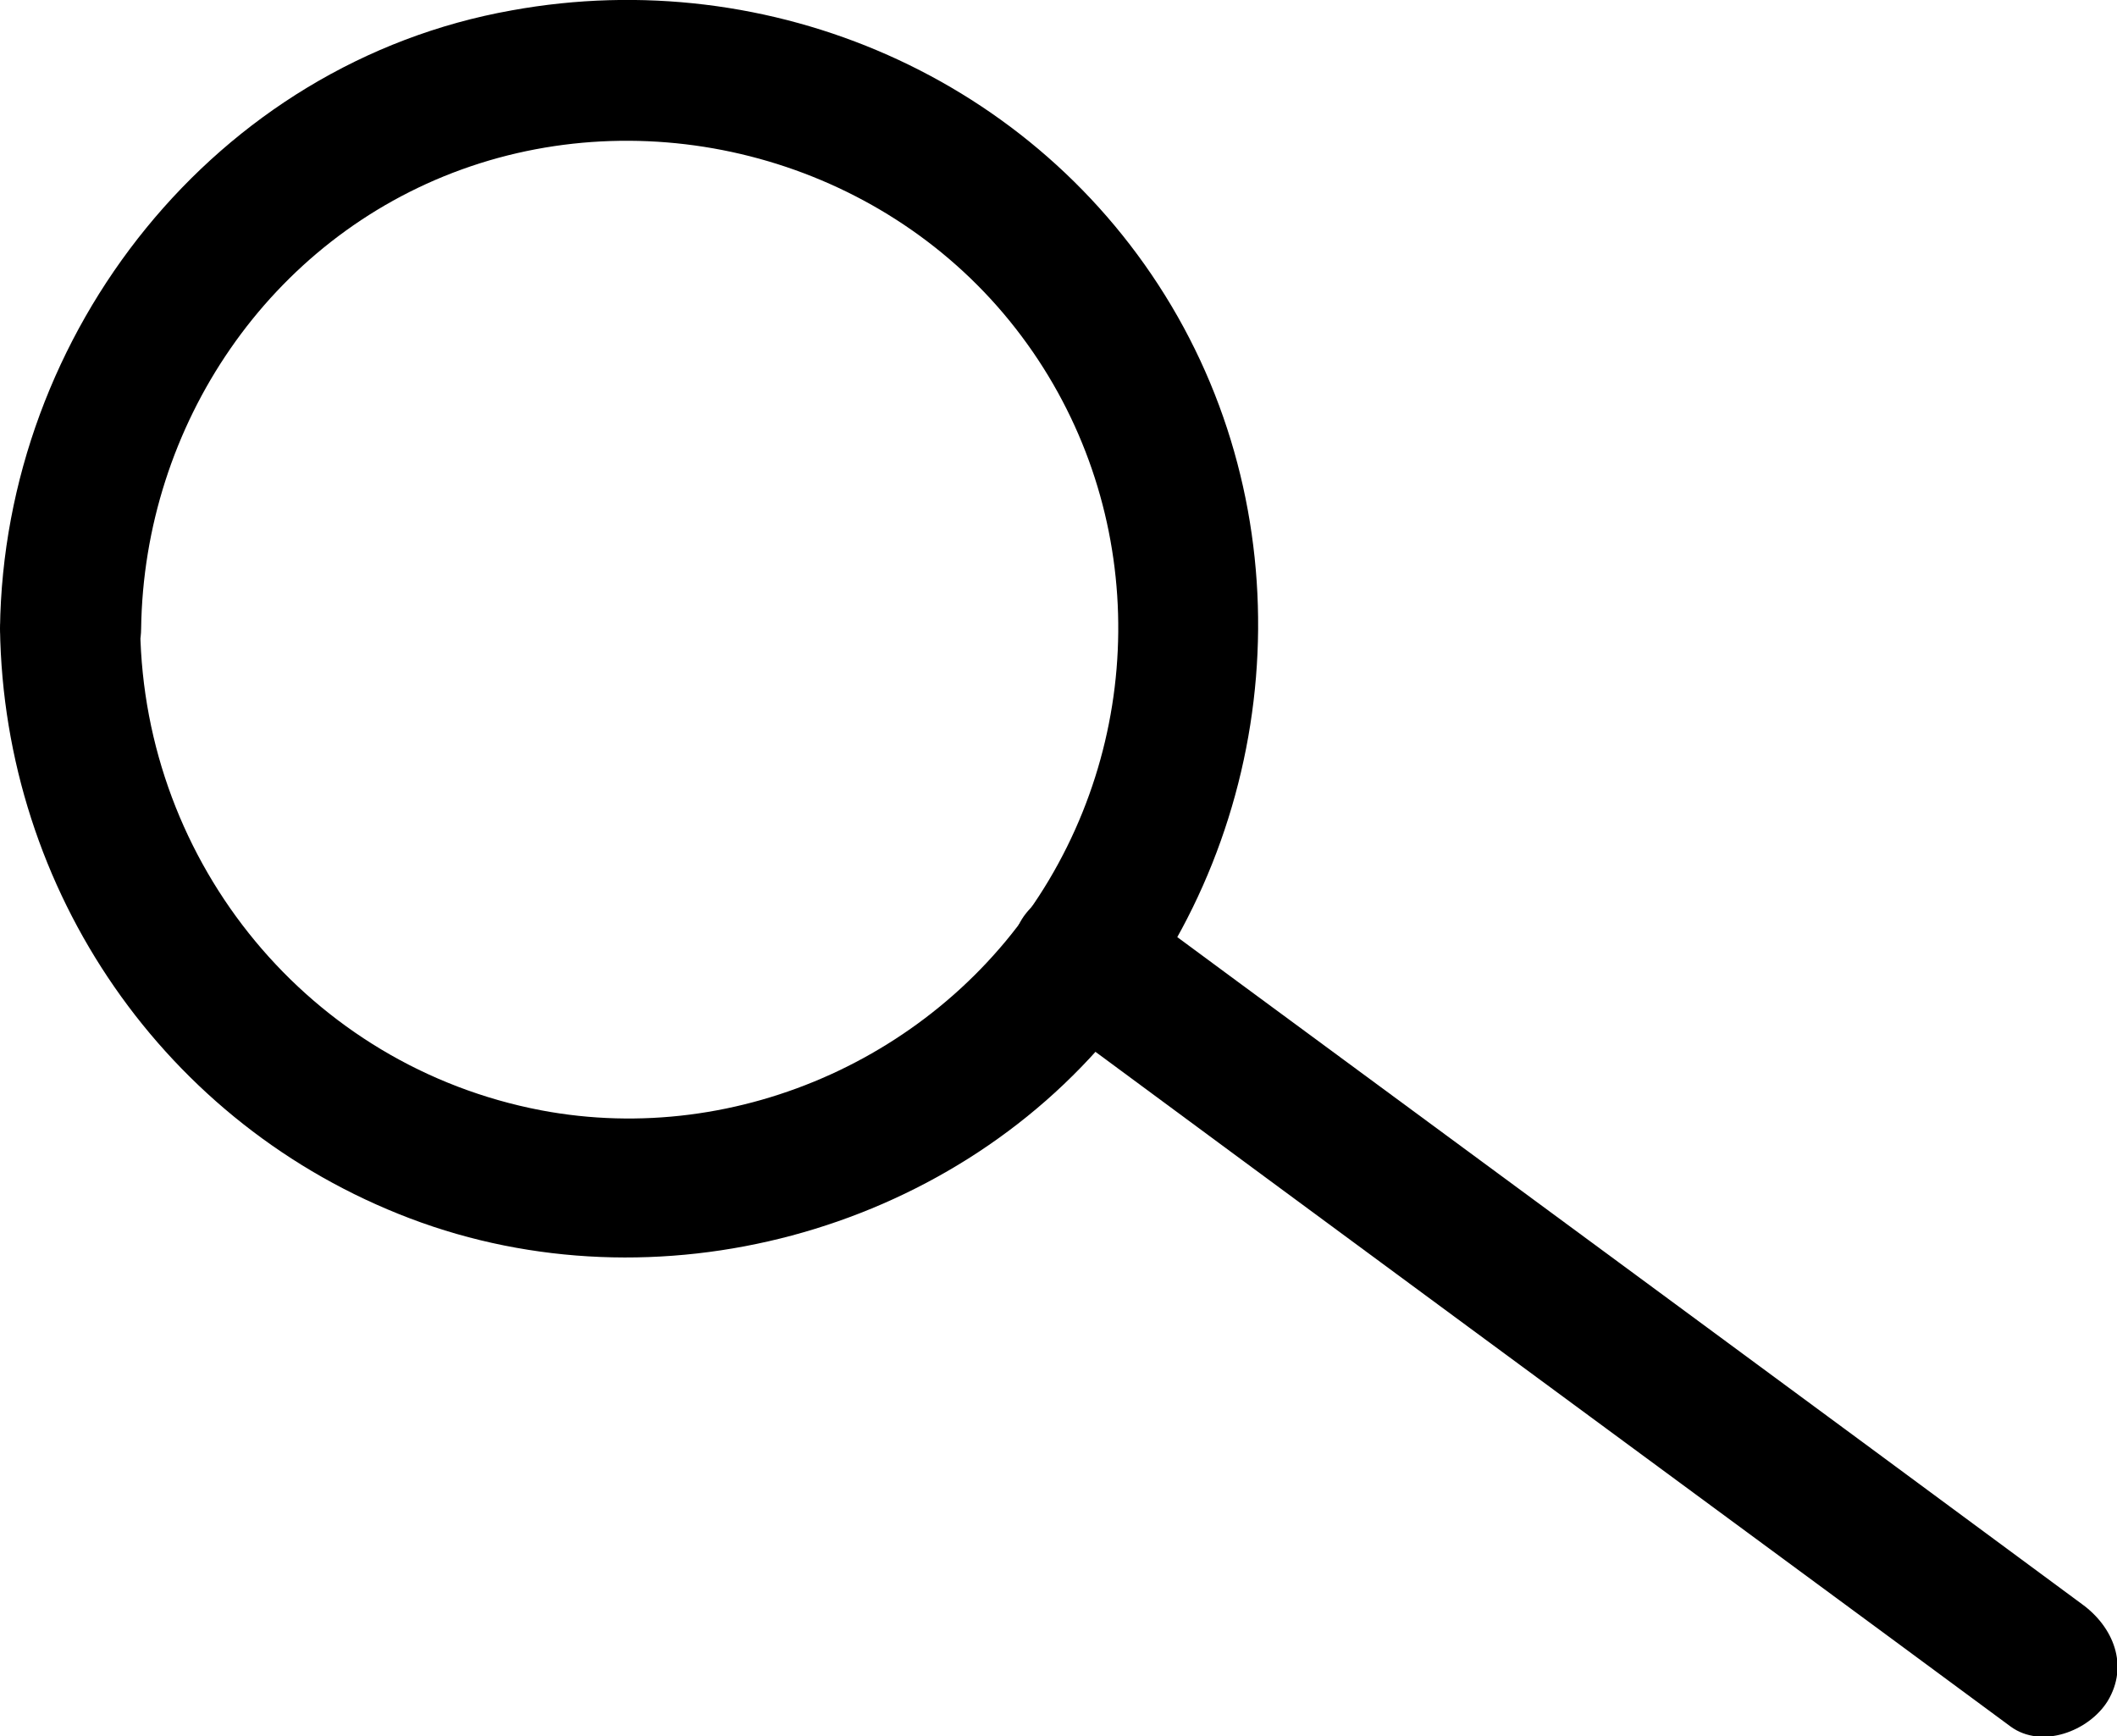
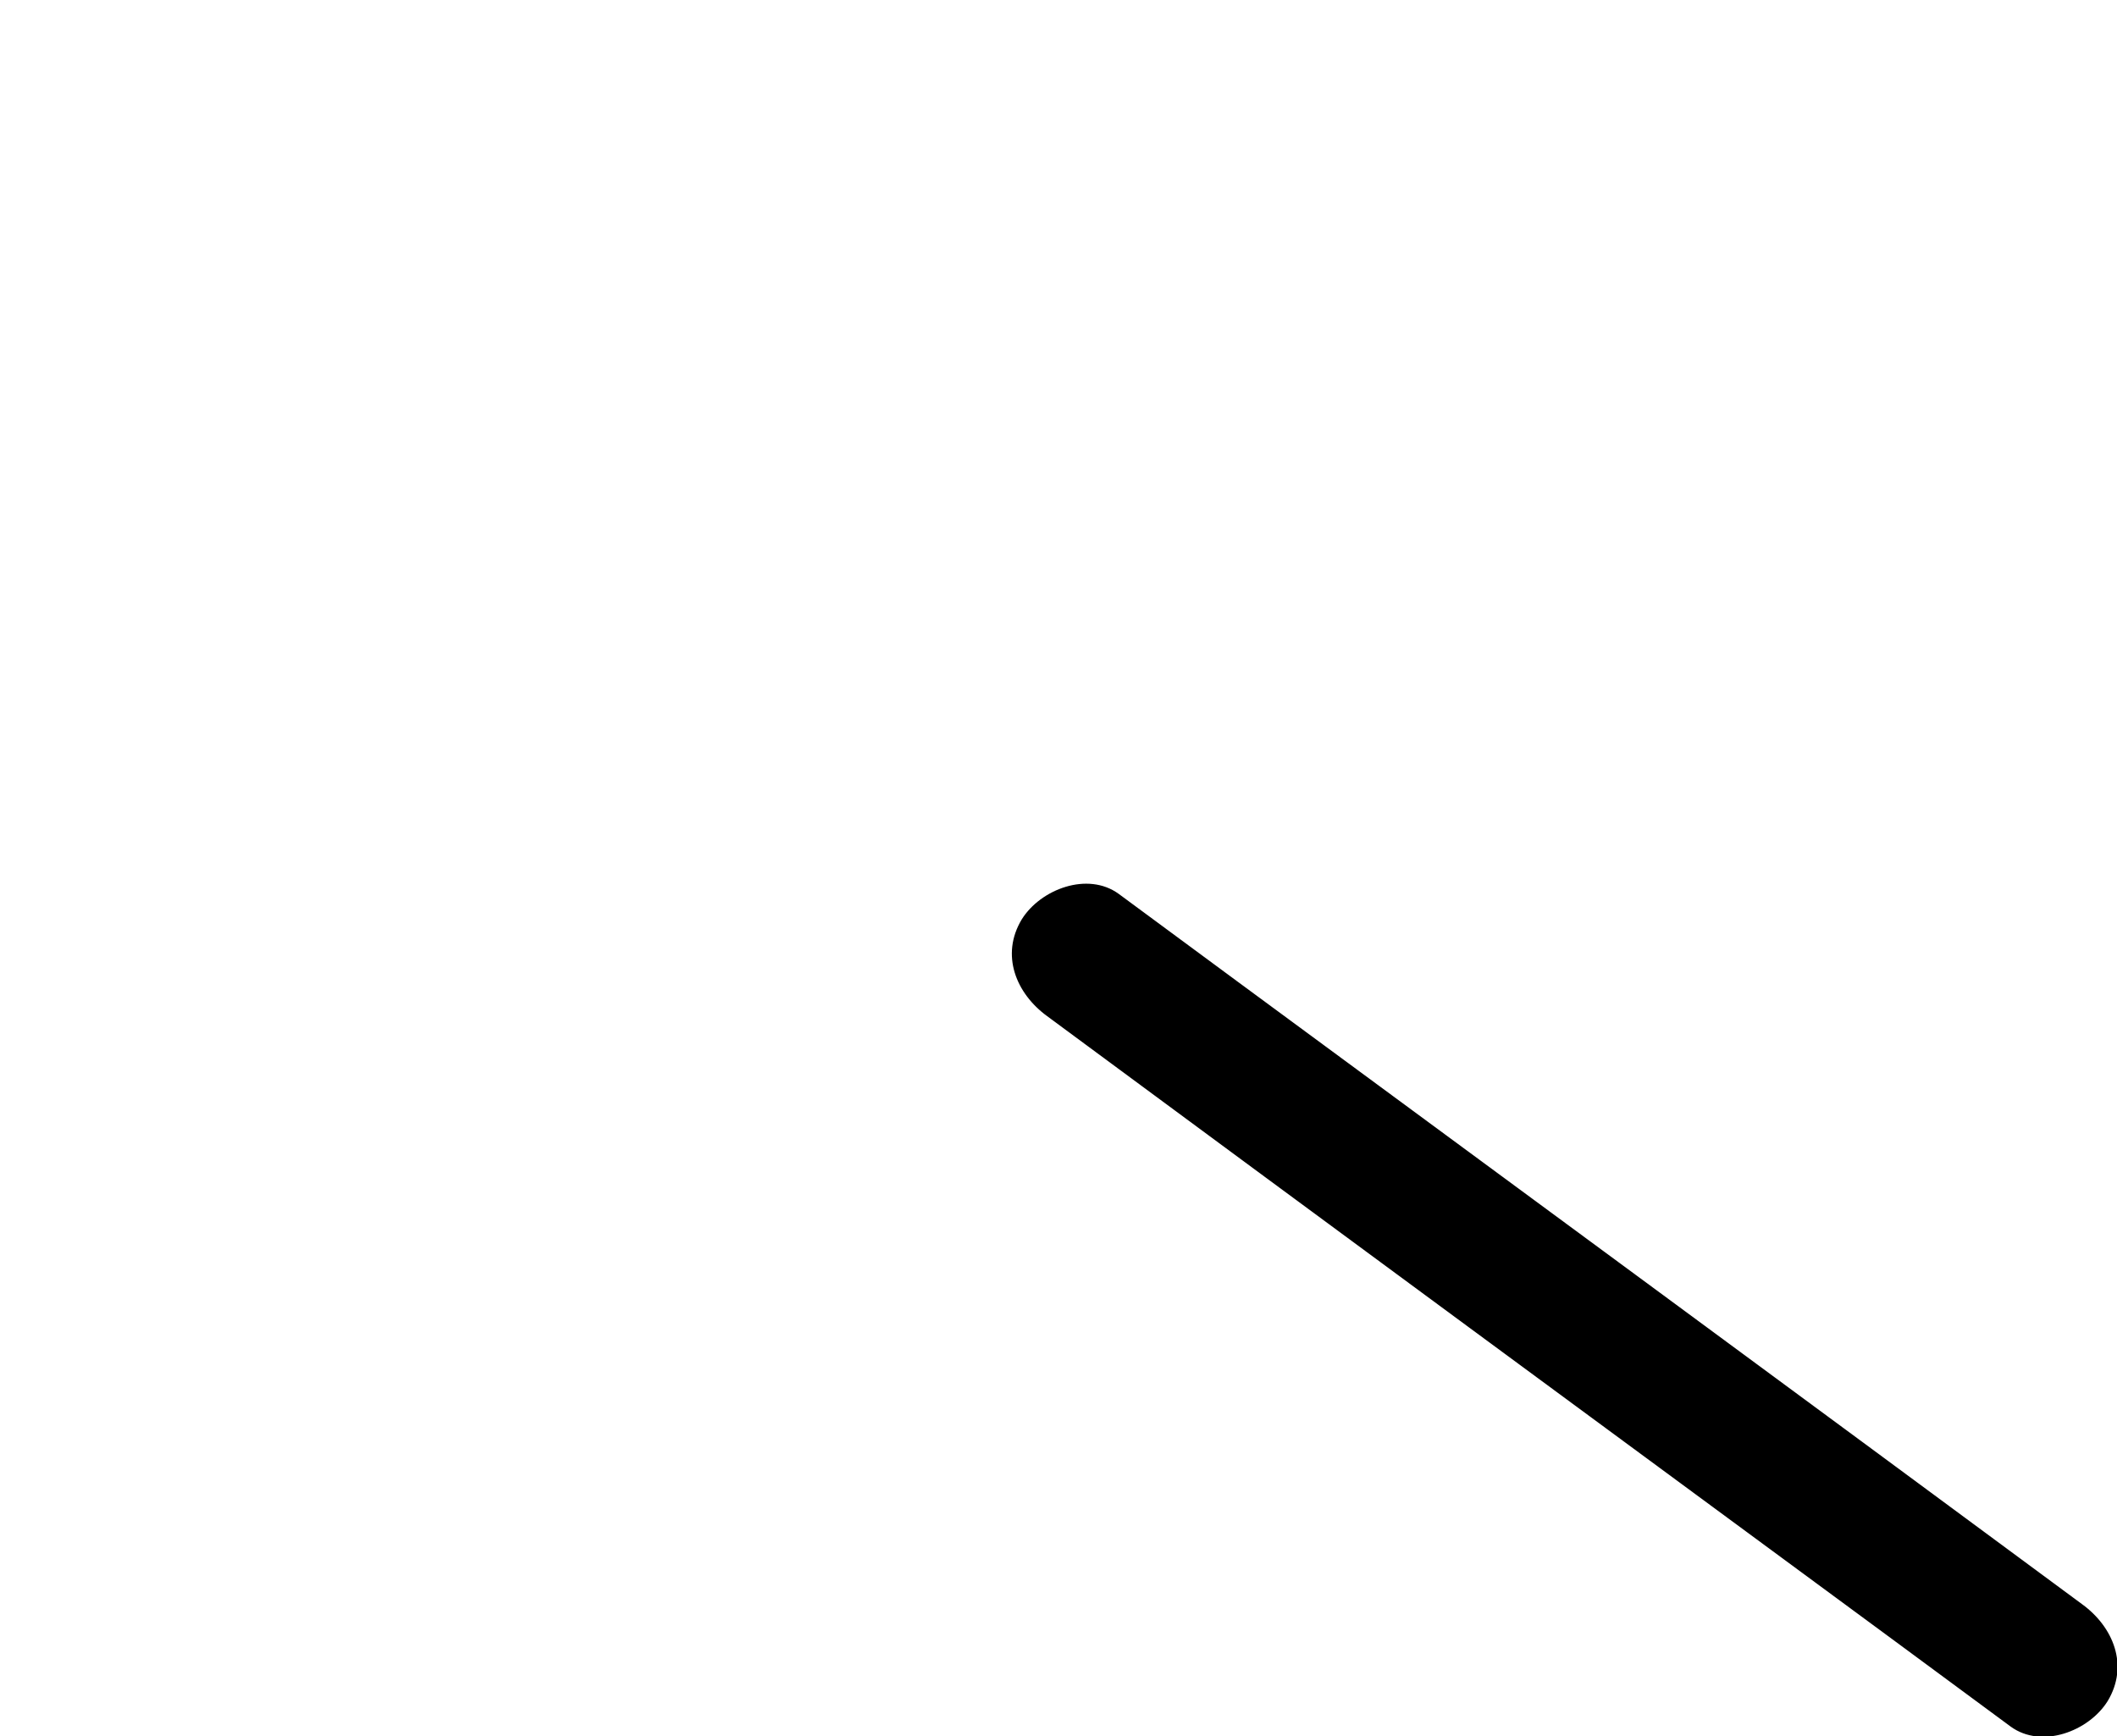
<svg xmlns="http://www.w3.org/2000/svg" id="Layer_2" data-name="Layer 2" viewBox="0 0 22.5 18.45">
  <defs>
    <style>
      .cls-1 {
        fill: #000000;
      }
    </style>
  </defs>
  <g id="Layer_1-2" data-name="Layer 1">
    <g>
      <path class="cls-1" d="M22.13,17.05c-2.99-2.21-5.98-4.41-8.98-6.62-.42-.31-.84-.62-1.26-.93-.33-.24-.83-.05-1.03,.27-.23,.38-.06,.79,.27,1.03,2.99,2.21,5.98,4.41,8.98,6.62,.42,.31,.84,.62,1.26,.93,.33,.24,.83,.05,1.03-.27,.23-.38,.06-.79-.27-1.03h0Z" />
-       <path class="cls-1" d="M0,6.68c.04,2.79,1.75,5.28,4.36,6.27s5.71,.16,7.48-2,2.05-5.28,.61-7.7S8.19-.39,5.44,.11C2.29,.67,.04,3.53,0,6.68c-.01,.97,1.49,.97,1.5,0,.03-2.16,1.36-4.14,3.41-4.88s4.43-.1,5.82,1.61,1.52,4.09,.42,5.94-3.29,2.85-5.4,2.45c-2.46-.47-4.22-2.62-4.26-5.11C1.49,5.72-.01,5.71,0,6.68Z" />
    </g>
  </g>
</svg>